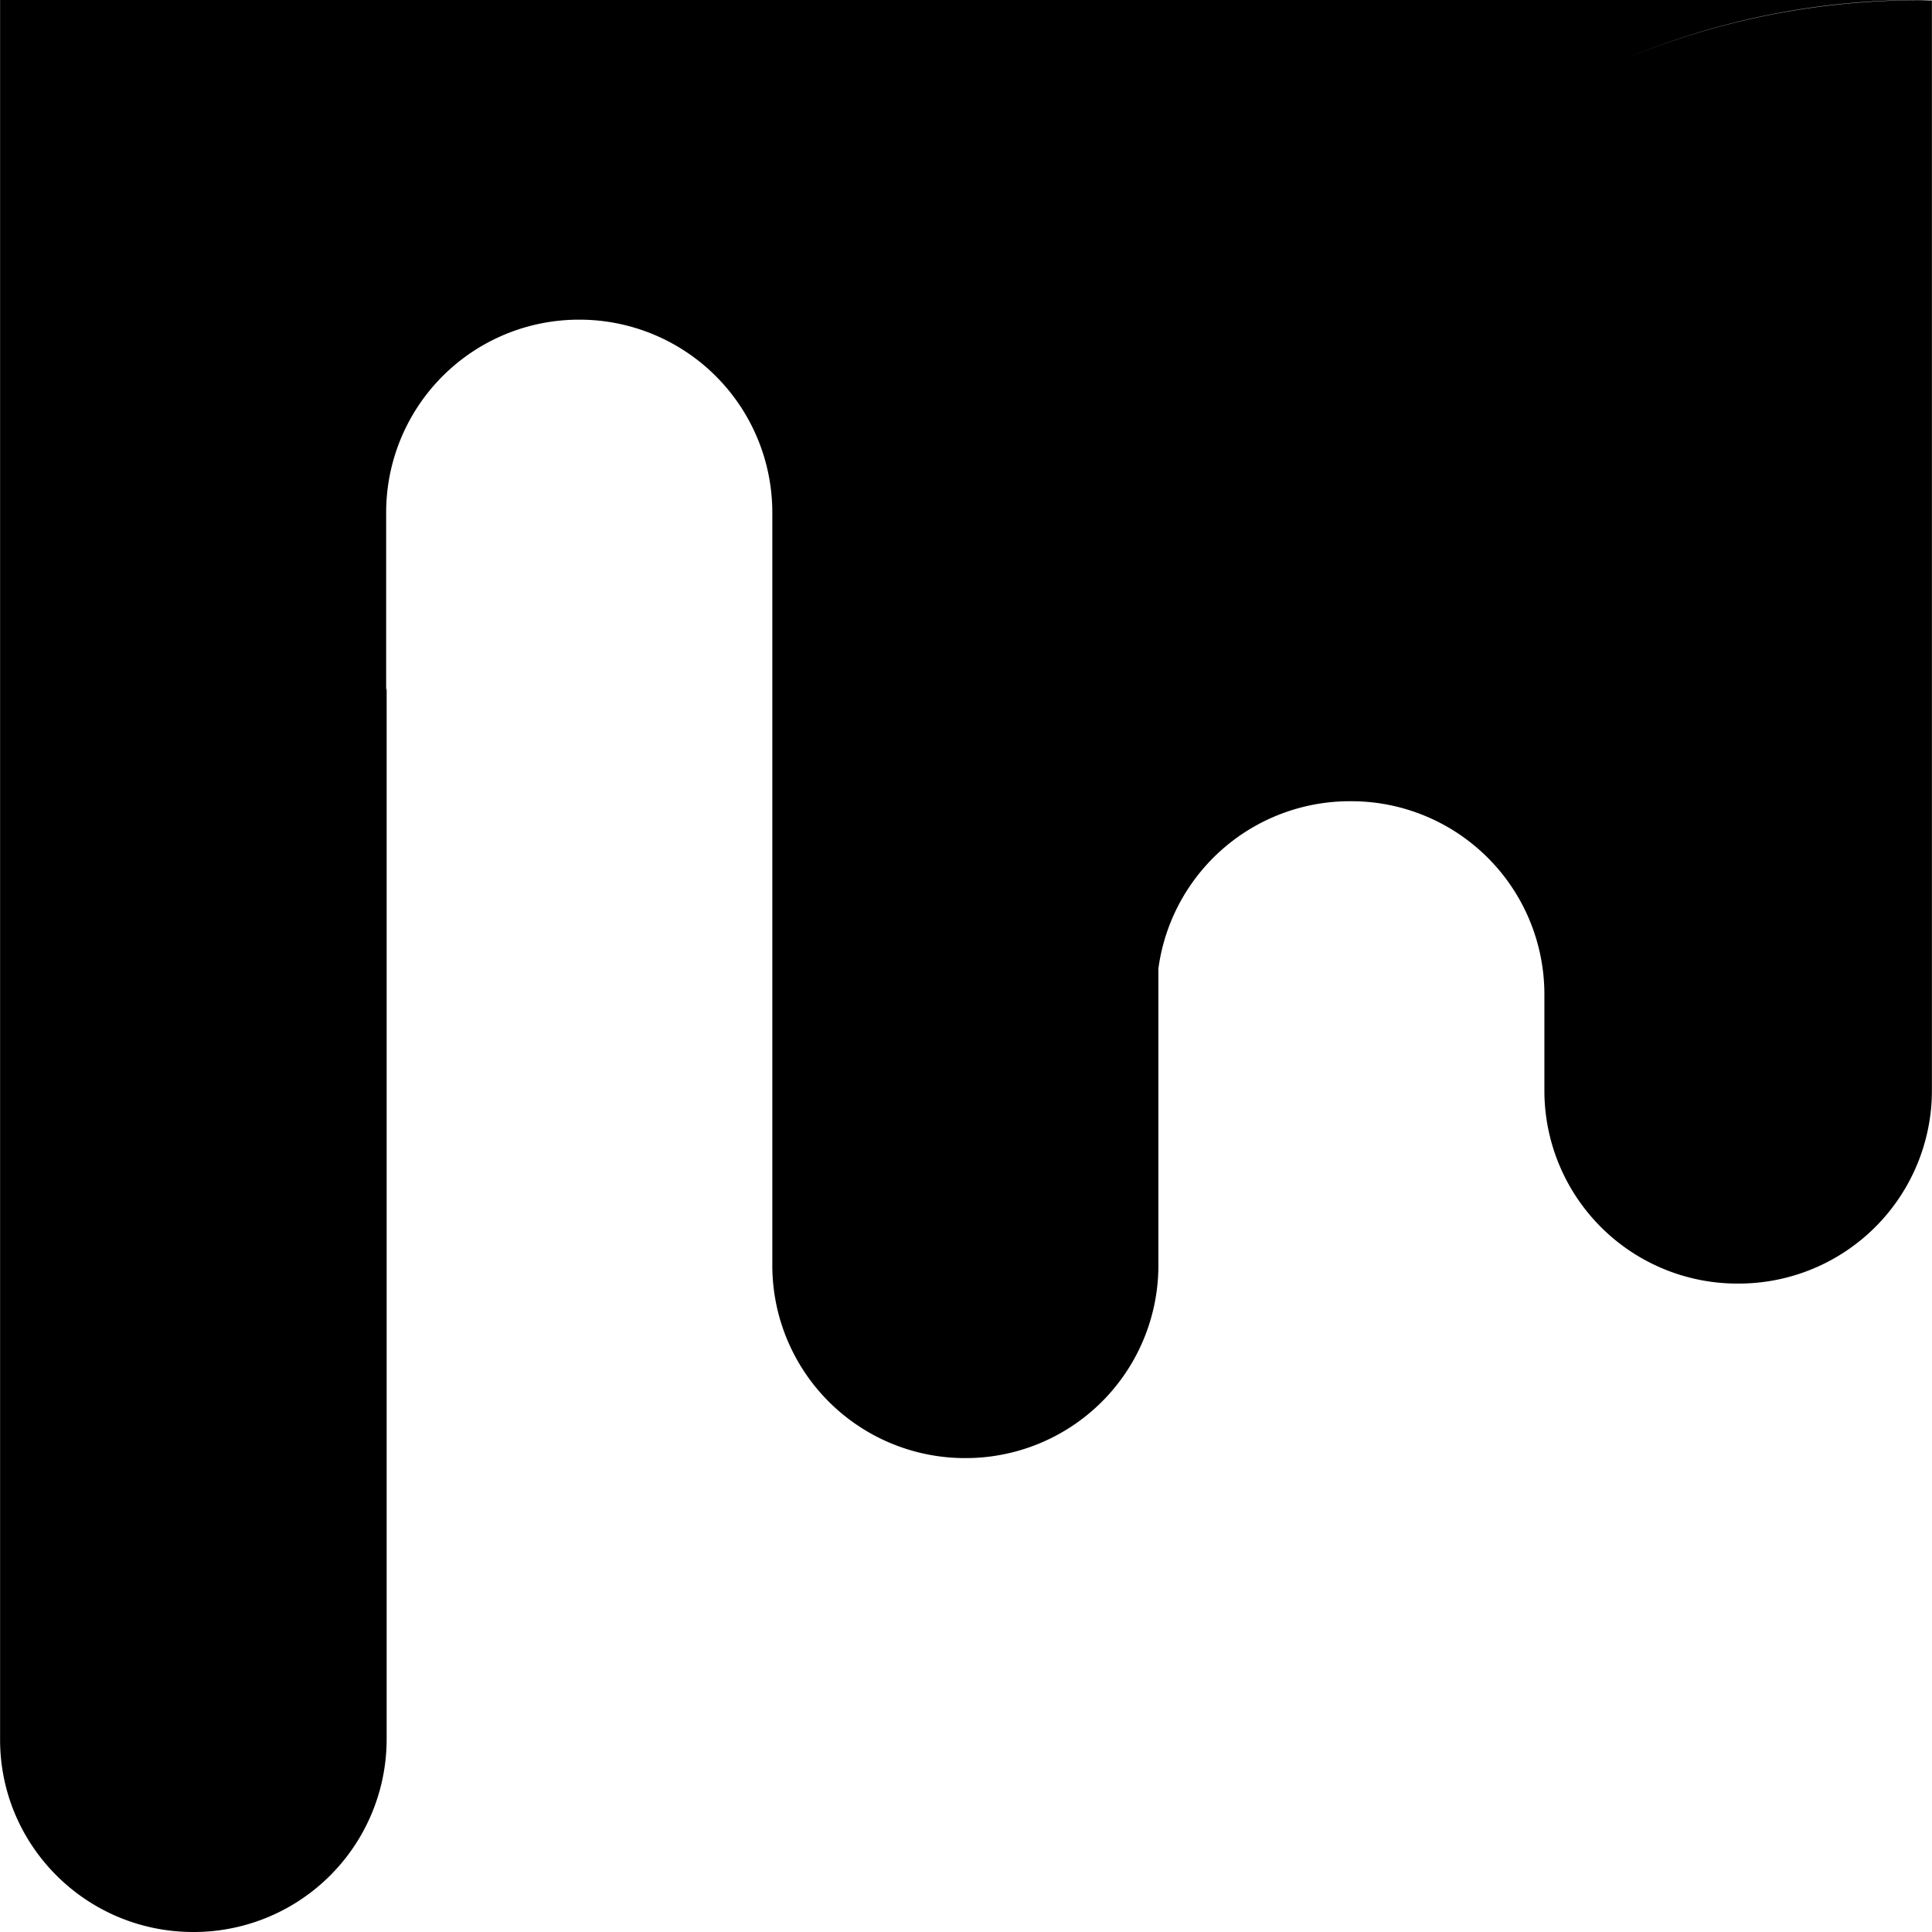
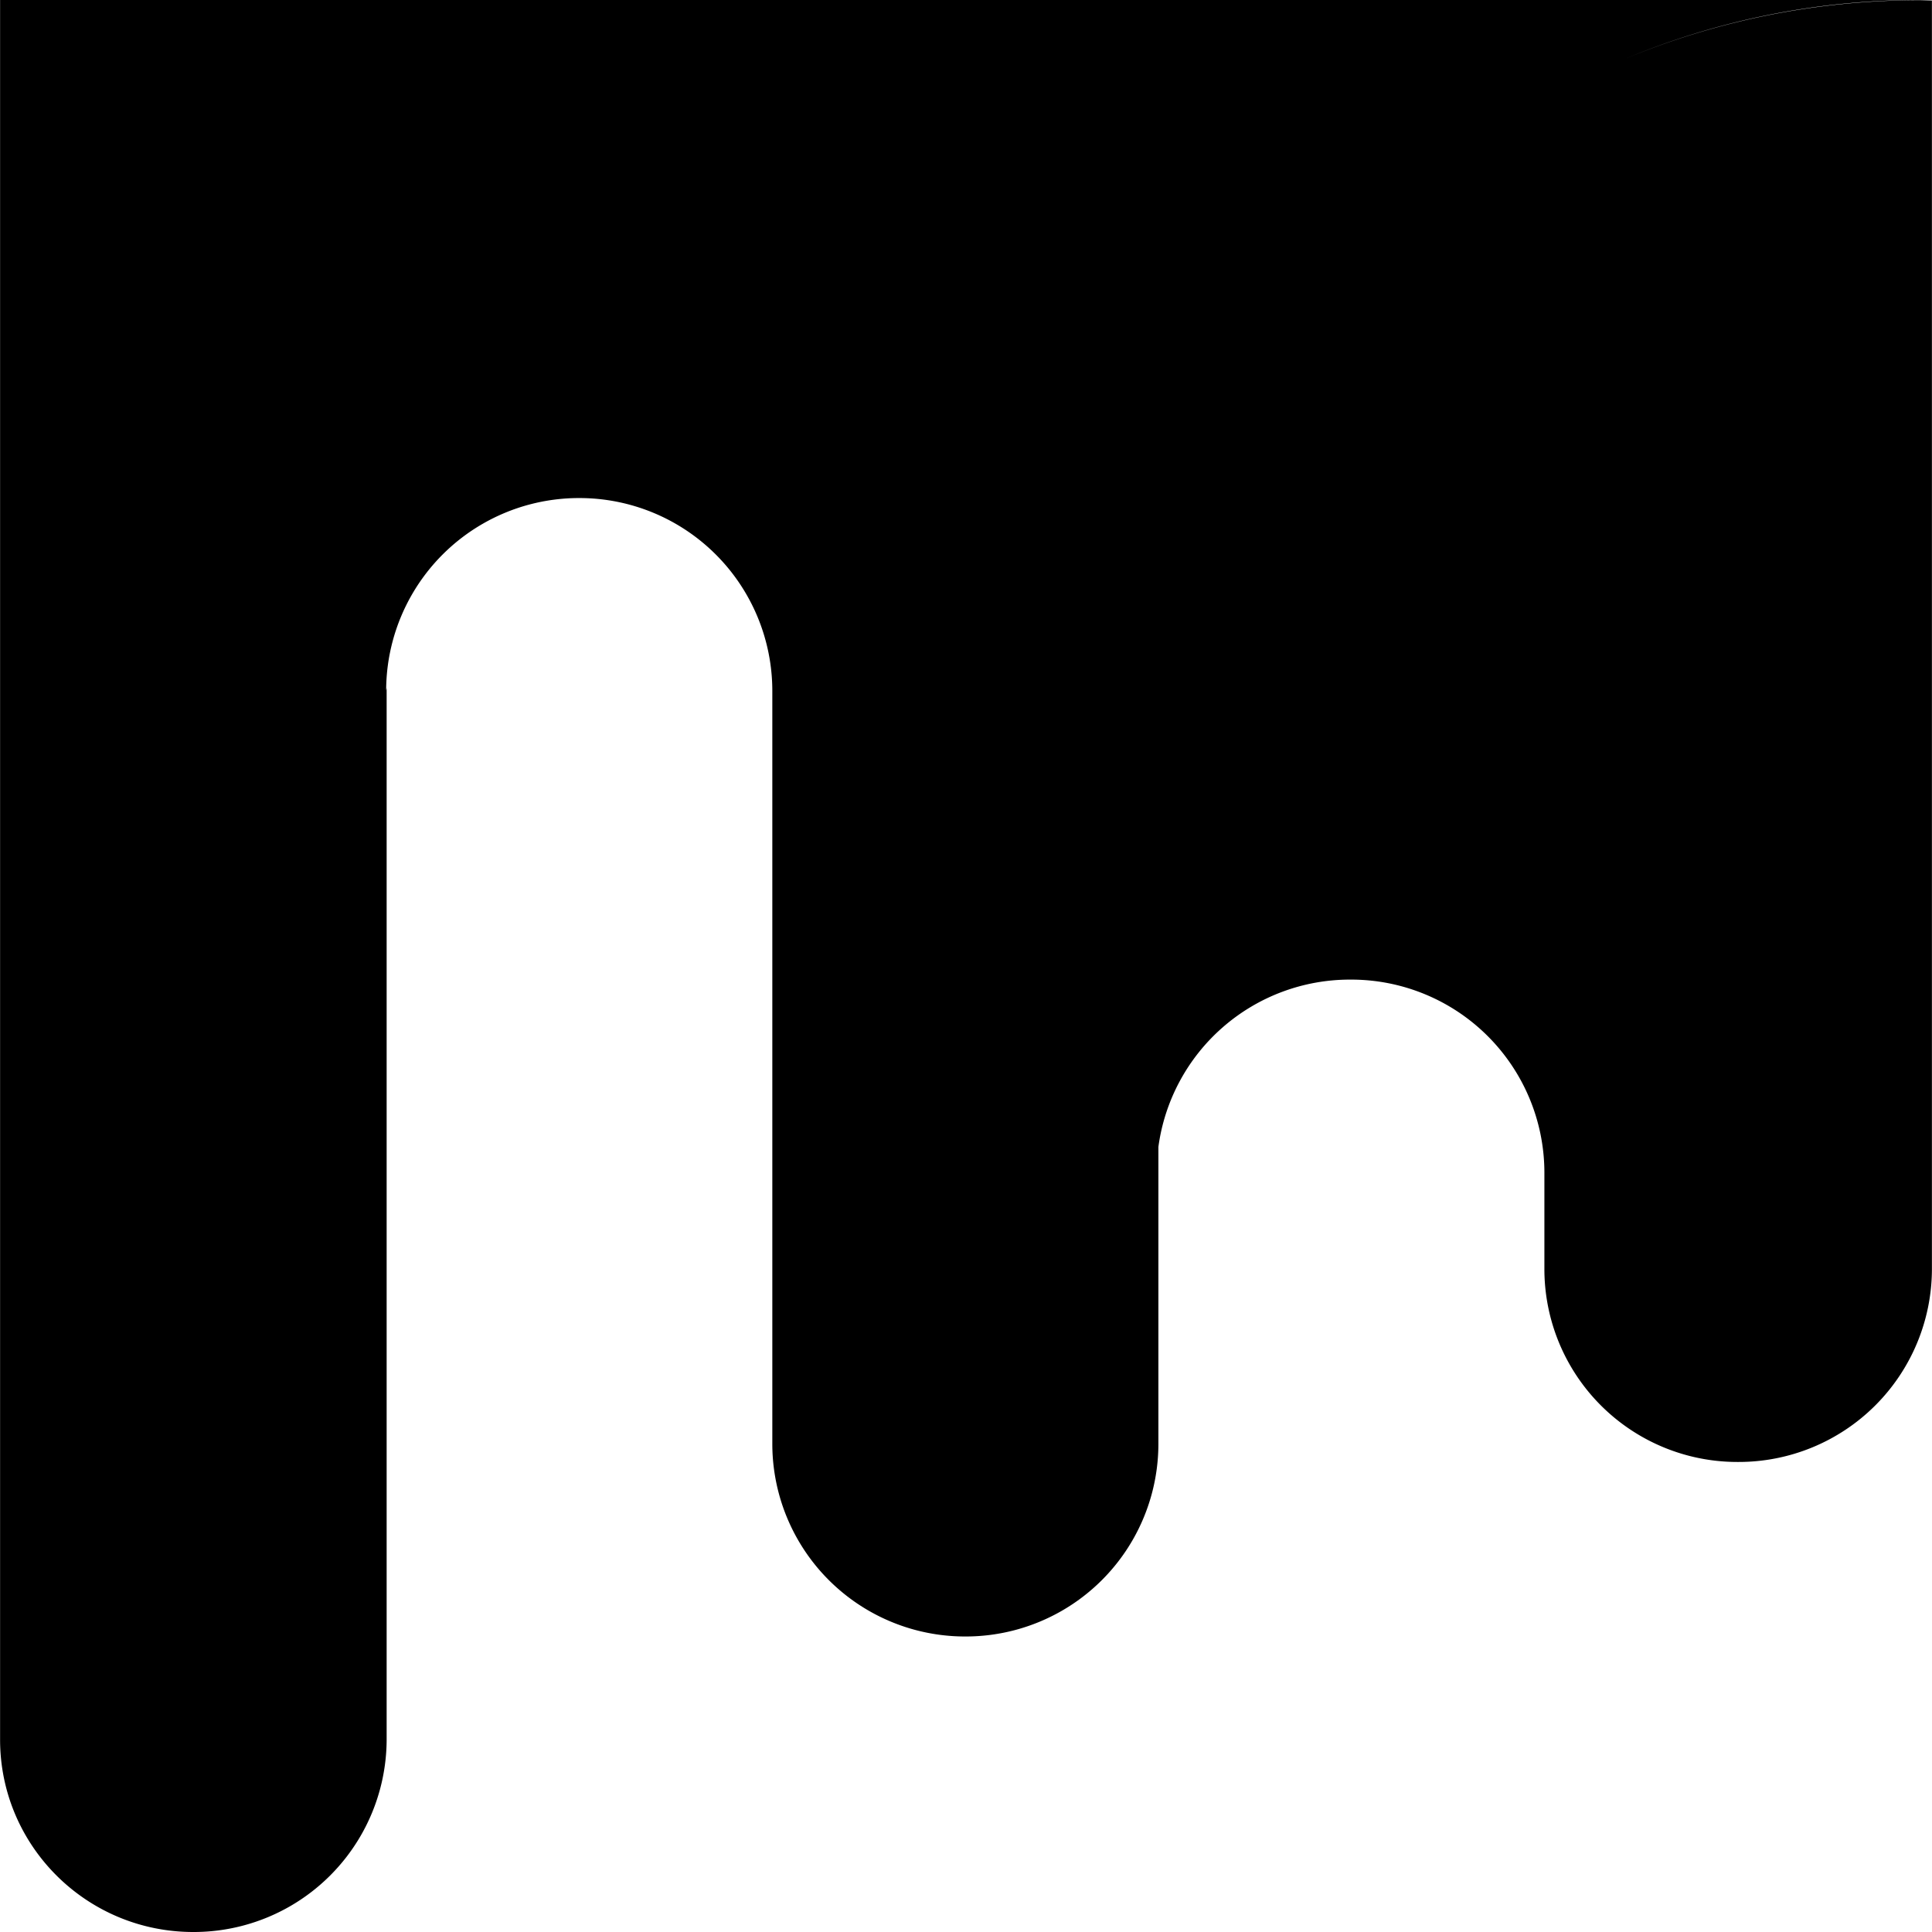
<svg xmlns="http://www.w3.org/2000/svg" width="800" height="800" viewBox="0 0 24 24">
-   <path fill="currentColor" d="M.001 0v21.61c0 1.32 1.074 2.39 2.4 2.39a2.396 2.396 0 0 0 2.402-2.39V8.54c0 .014-.005.026-.006.04V6.364a2.395 2.395 0 0 1 2.399-2.393a2.396 2.396 0 0 1 2.398 2.393v9.356a2.394 2.394 0 0 0 2.398 2.393a2.394 2.394 0 0 0 2.398-2.39v-3.692a2.4 2.4 0 0 1 2.385-2.078a2.4 2.4 0 0 1 2.41 2.389v1.214a2.397 2.397 0 0 0 2.408 2.389a2.4 2.4 0 0 0 2.406-2.39V.006l-.145-.004c-1.31 0-2.558.264-3.693.74A9.45 9.45 0 0 1 23.841 0z" />
+   <path fill="currentColor" d="M.001 0v21.61c0 1.32 1.074 2.39 2.4 2.39a2.396 2.396 0 0 0 2.402-2.39V8.54c0 .014-.005.026-.006.04a2.395 2.395 0 0 1 2.399-2.393a2.396 2.396 0 0 1 2.398 2.393v9.356a2.394 2.394 0 0 0 2.398 2.393a2.394 2.394 0 0 0 2.398-2.39v-3.692a2.4 2.4 0 0 1 2.385-2.078a2.4 2.4 0 0 1 2.41 2.389v1.214a2.397 2.397 0 0 0 2.408 2.389a2.4 2.4 0 0 0 2.406-2.39V.006l-.145-.004c-1.31 0-2.558.264-3.693.74A9.45 9.45 0 0 1 23.841 0z" />
</svg>